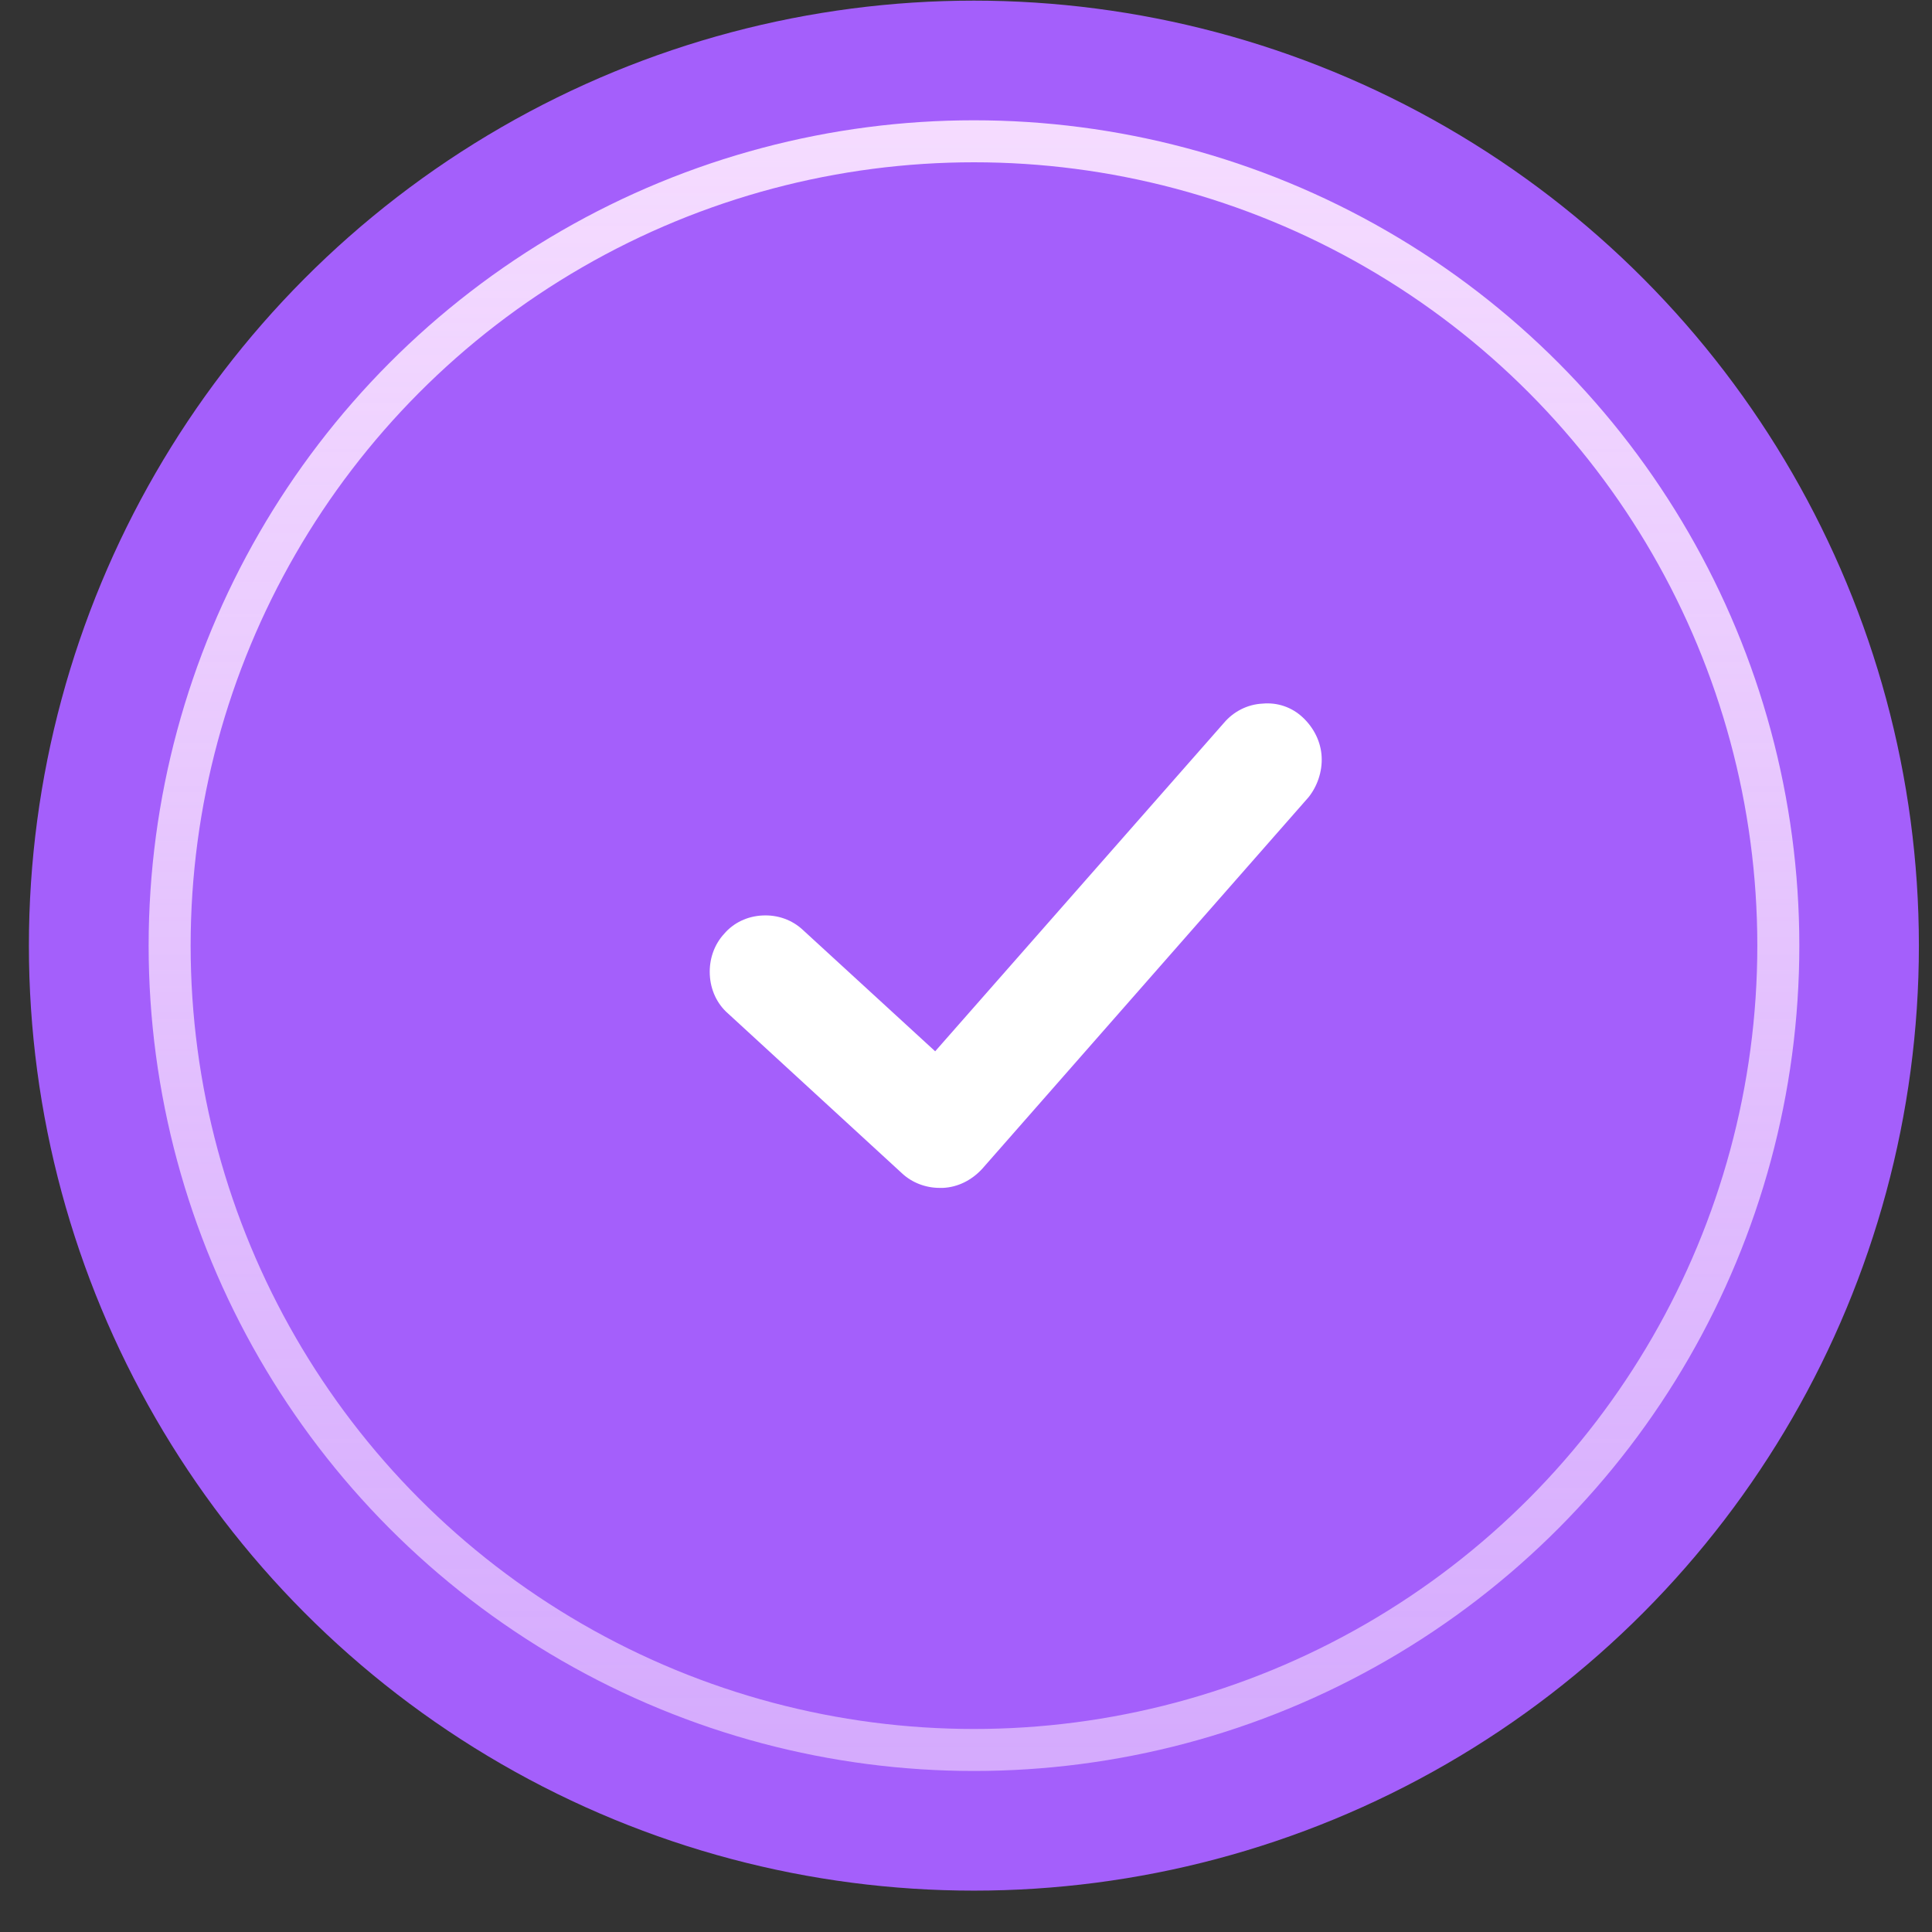
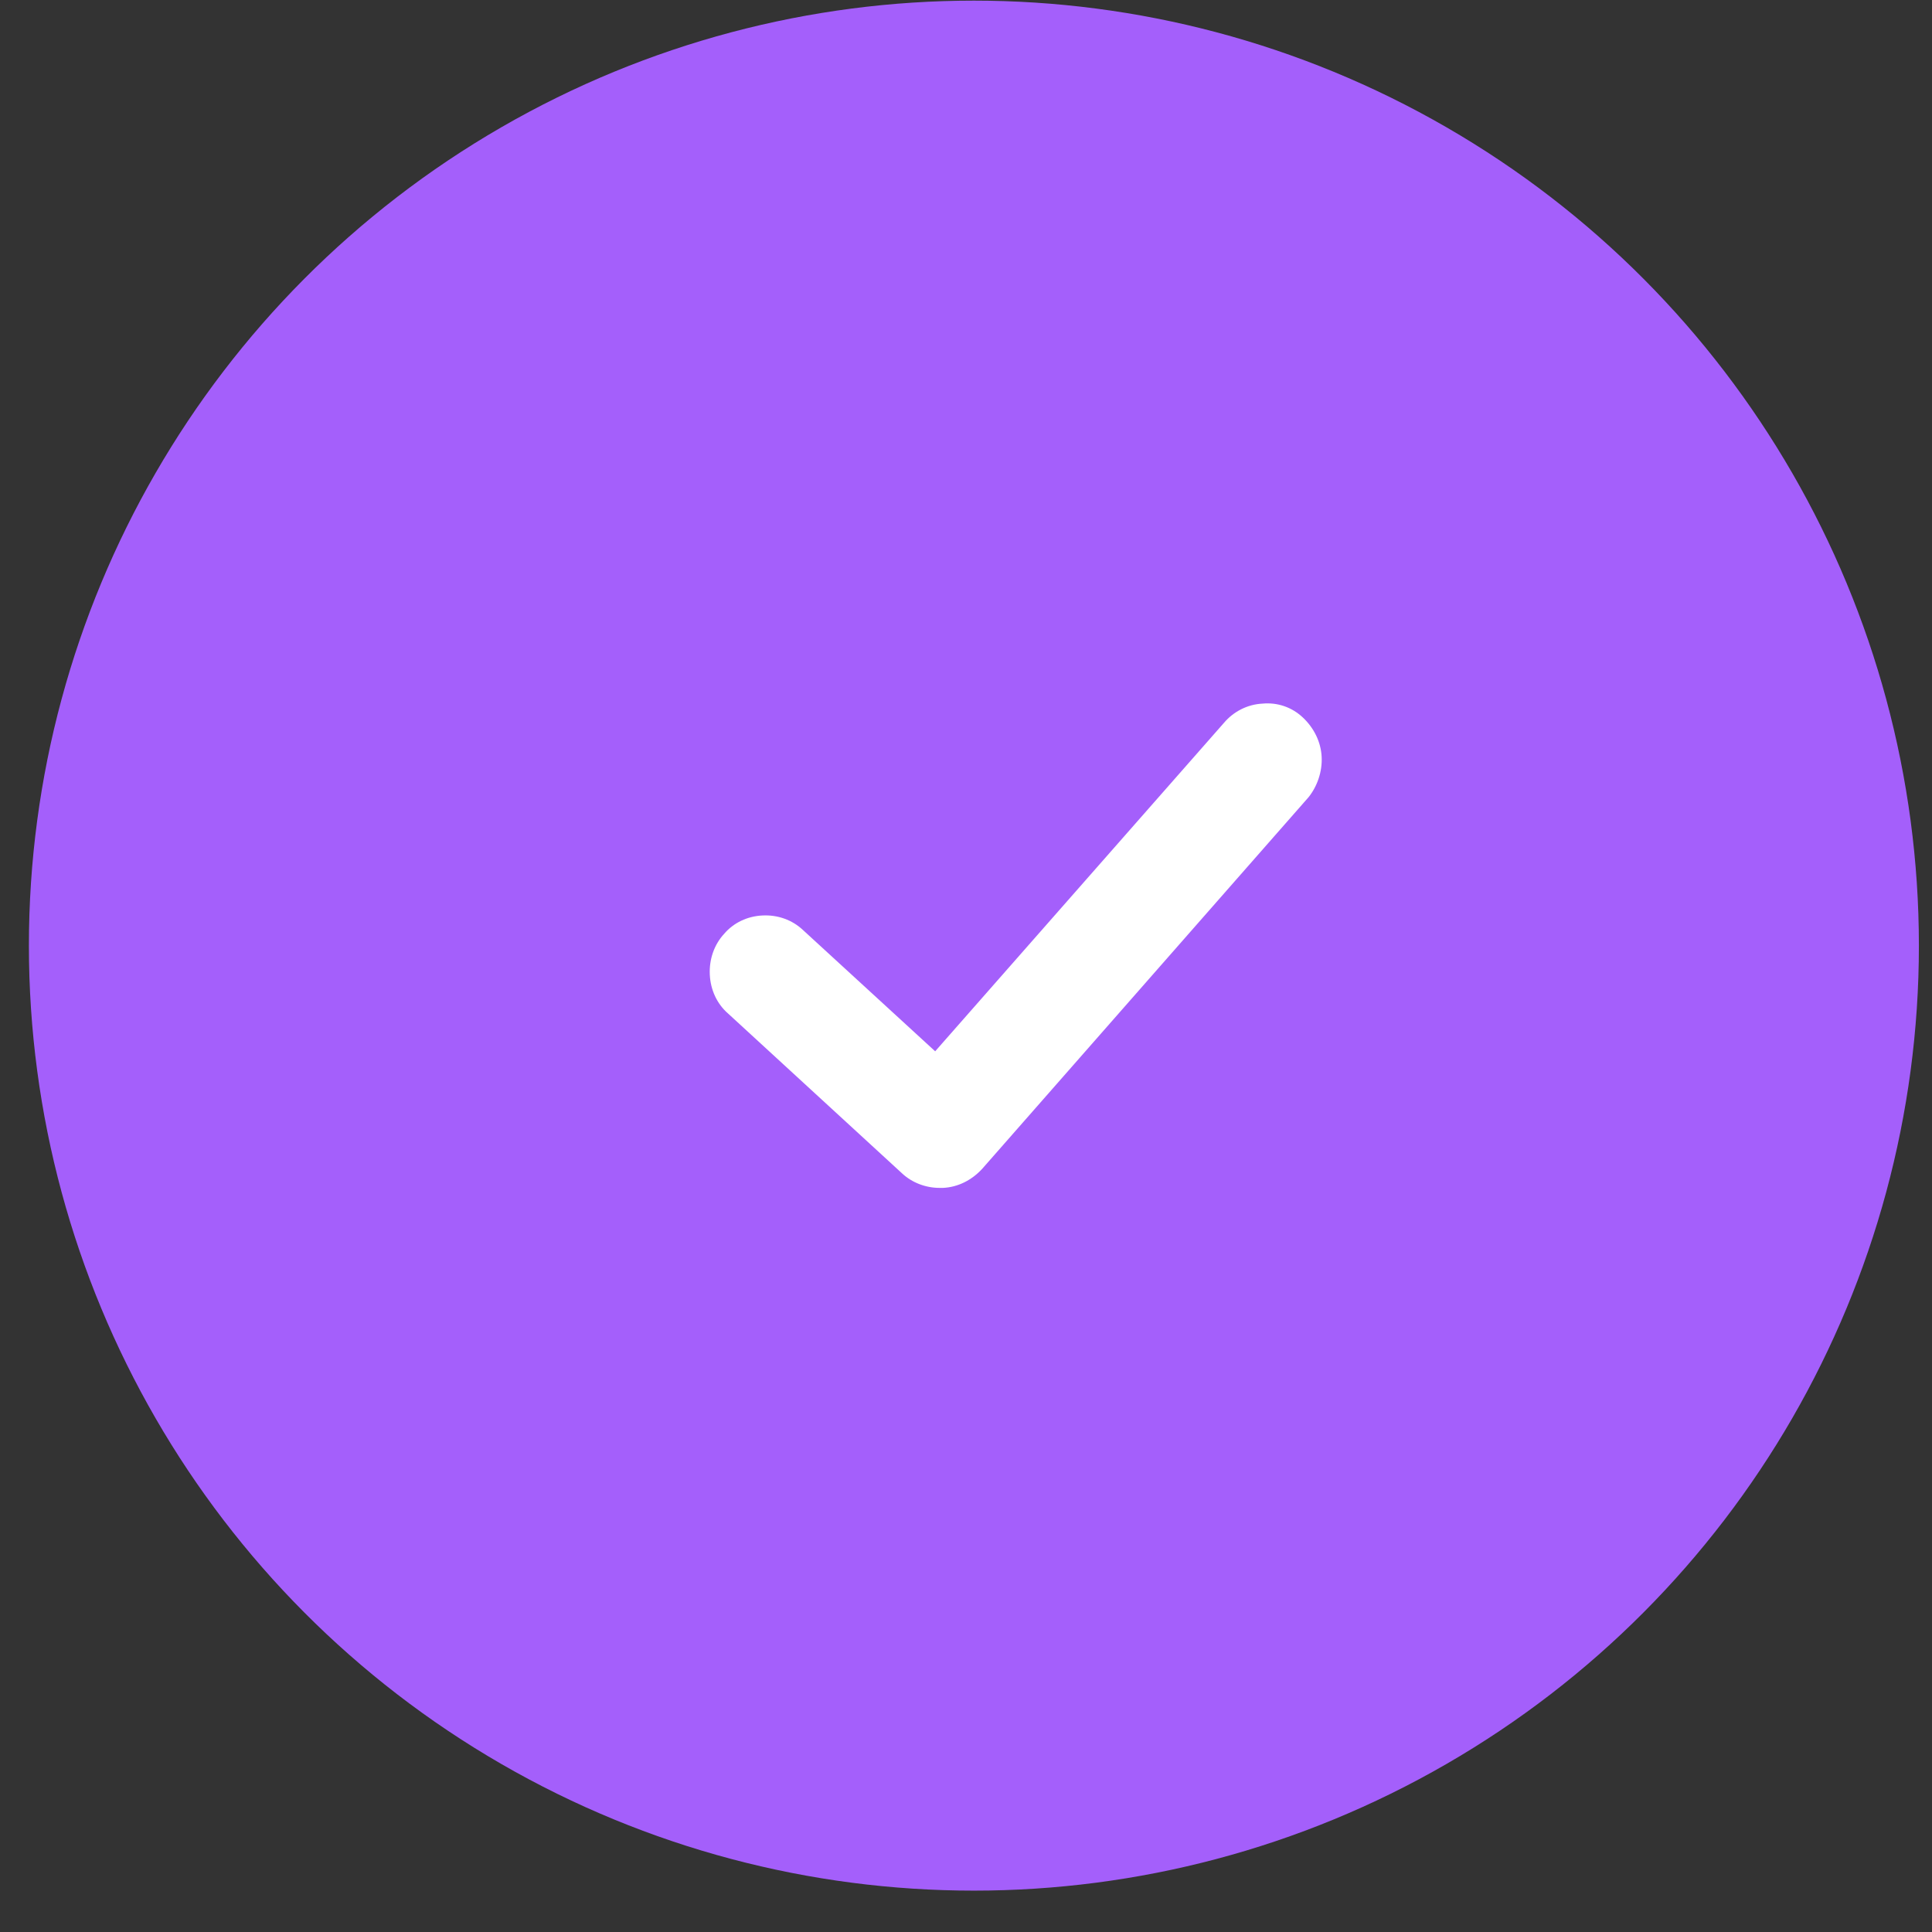
<svg xmlns="http://www.w3.org/2000/svg" width="46" height="46" viewBox="0 0 46 46" fill="none">
  <rect x="0" y="0" width="46" height="46" fill="#333333" stroke="none" />
  <circle cx="23.188" cy="22.515" r="22.5" fill="#A45FFB" />
-   <circle cx="23.19" cy="22.515" r="19.151" stroke="url(#paint0_linear_1964_9)" />
  <path d="M31.468 18.023C31.451 17.658 31.279 17.327 31.021 17.084C30.763 16.84 30.419 16.719 30.058 16.753C29.696 16.771 29.369 16.945 29.146 17.206L22.266 25.031L19.119 22.144C18.861 21.901 18.517 21.779 18.156 21.797C17.794 21.814 17.468 21.97 17.244 22.231C17.003 22.492 16.883 22.84 16.9 23.205C16.917 23.57 17.072 23.901 17.33 24.127L21.475 27.935C21.716 28.161 22.043 28.283 22.369 28.283H22.438H22.455C22.799 28.266 23.126 28.109 23.384 27.831L31.158 18.979C31.365 18.718 31.485 18.371 31.468 18.023Z" fill="white" />
  <defs>
    <linearGradient id="paint0_linear_1964_9" x1="23.19" y1="2.864" x2="23.19" y2="42.166" gradientUnits="userSpaceOnUse">
      <stop stop-color="#F5DCFF" />
      <stop offset="1" stop-color="#F5DCFF" stop-opacity="0.6" />
    </linearGradient>
  </defs>
</svg>